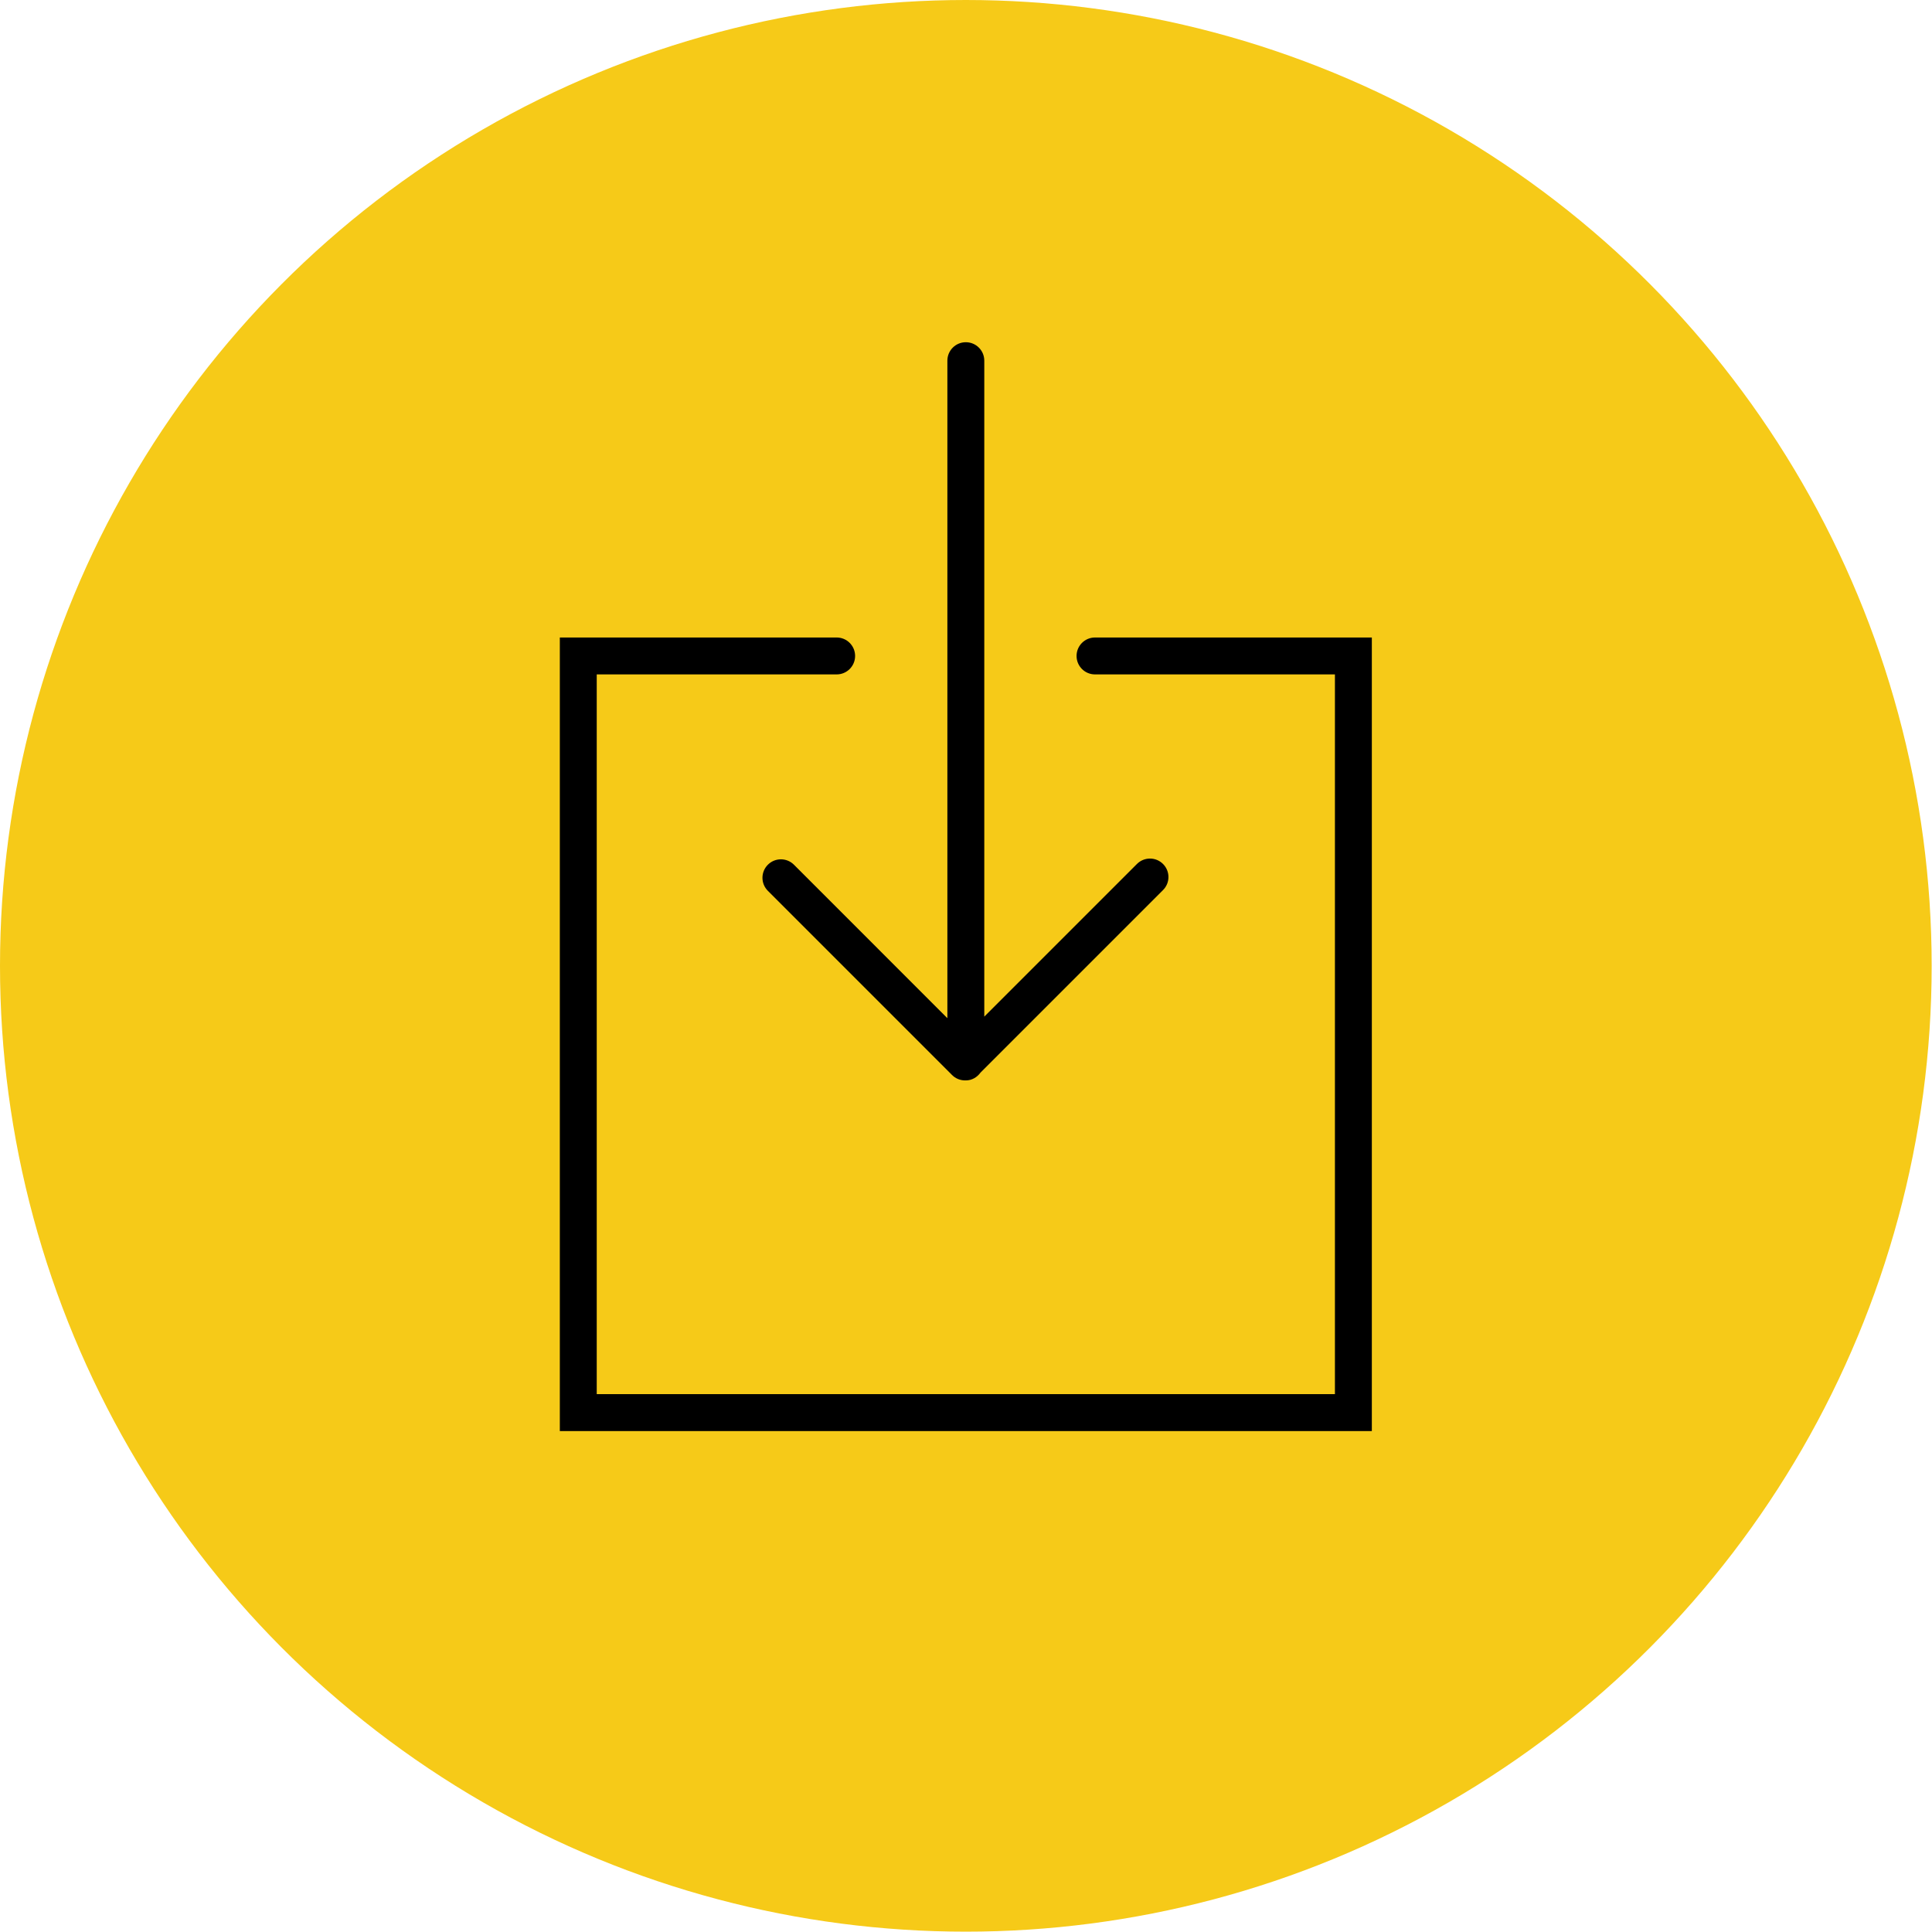
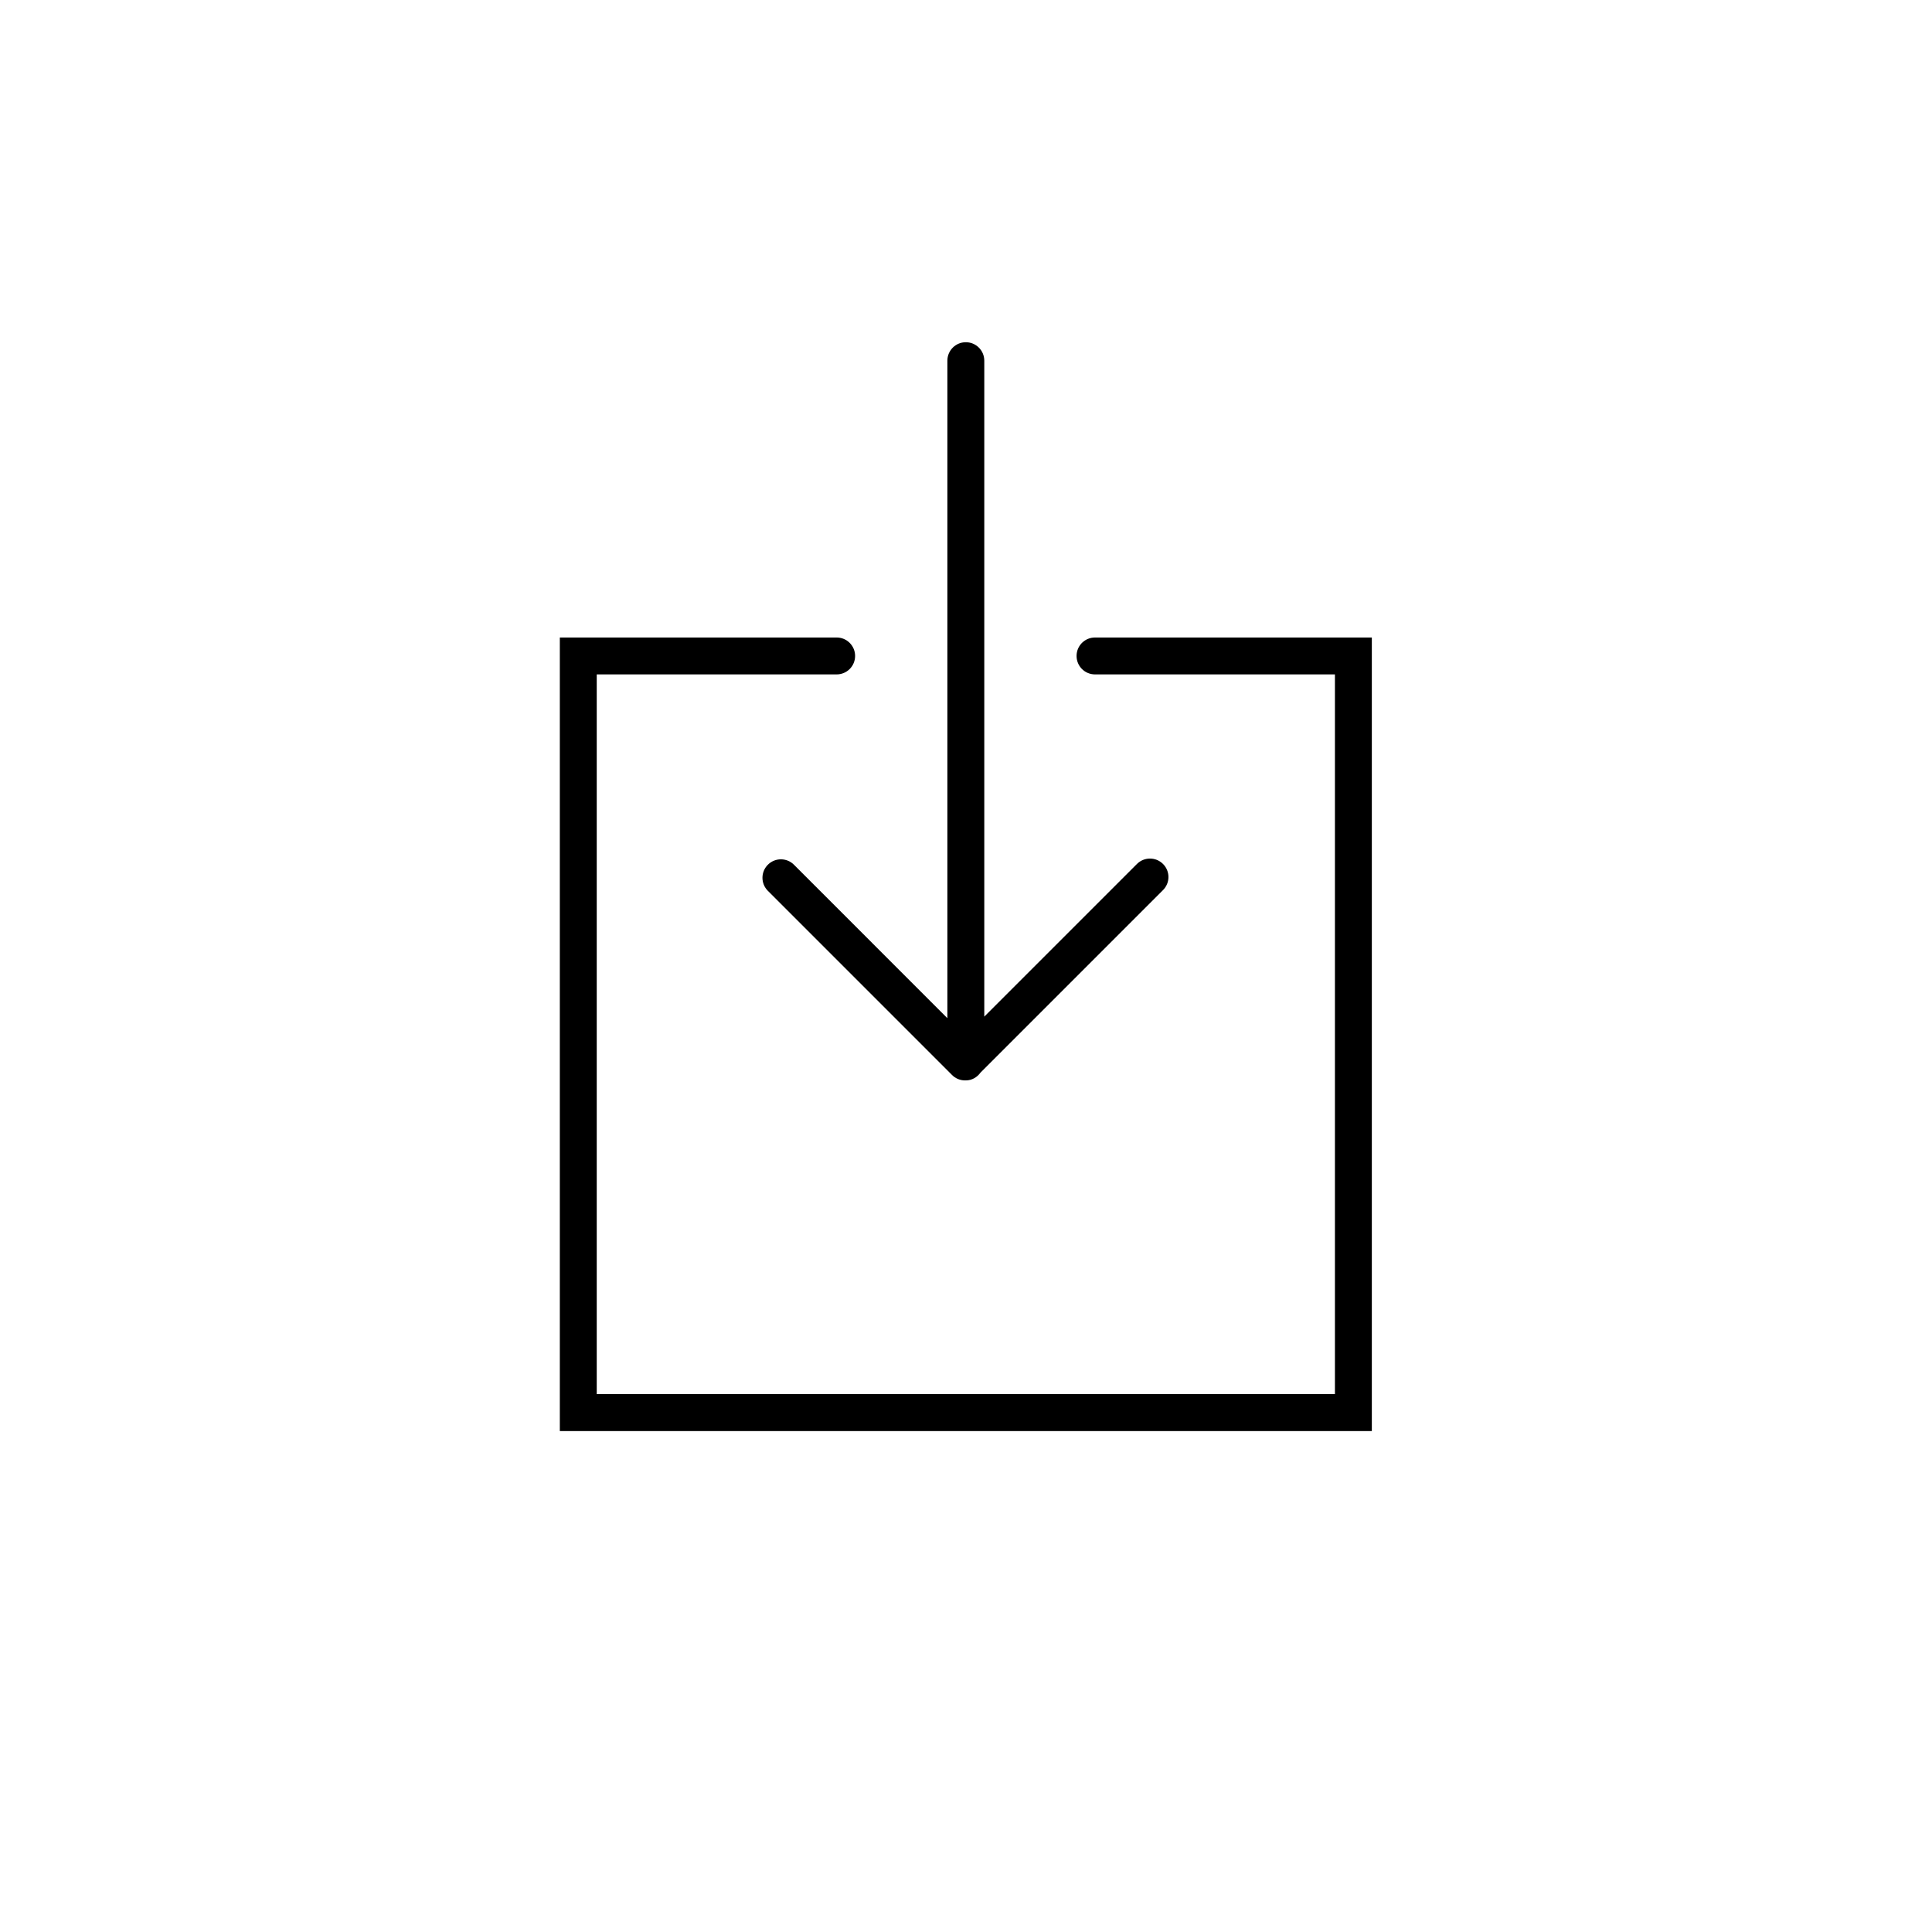
<svg xmlns="http://www.w3.org/2000/svg" width="100%" height="100%" viewBox="0 0 2719 2719" version="1.1" xml:space="preserve" style="fill-rule:evenodd;clip-rule:evenodd;stroke-linejoin:round;stroke-miterlimit:2;">
  <g>
-     <circle cx="1359.26" cy="1359.26" r="1359.26" style="fill:#f6ca18;" />
    <g>
-       <path d="M1117.38,1216.98c-10.156,-10.155 -26.57,-10.155 -36.725,0c-10.155,10.155 -10.155,26.57 -0,36.725l259.177,259.177c4.83,4.908 11.427,7.635 18.336,7.635c0.182,0 0.364,-0.103 0.545,-0.103c0.182,-0 0.338,0.103 0.546,0.103c8.649,0 15.921,-4.493 20.648,-10.986l256.891,-256.891c10.155,-10.155 10.155,-26.569 -0,-36.725c-10.155,-10.155 -26.57,-10.155 -36.725,0l-214.842,214.843l-0,-923.157c-0,-14.362 -11.61,-25.972 -25.972,-25.972c-14.363,0 -25.972,11.61 -25.972,25.972l-0,925.338l-215.907,-215.959Z" style="fill-rule:nonzero;" />
+       <path d="M1117.38,1216.98c-10.156,-10.155 -26.57,-10.155 -36.725,0c-10.155,10.155 -10.155,26.57 -0,36.725l259.177,259.177c4.83,4.908 11.427,7.635 18.336,7.635c0.182,0 0.364,-0.103 0.545,-0.103c0.182,-0 0.338,0.103 0.546,0.103c8.649,0 15.921,-4.493 20.648,-10.986l256.891,-256.891c10.155,-10.155 10.155,-26.569 -0,-36.725c-10.155,-10.155 -26.57,-10.155 -36.725,0l-214.842,214.843l-0,-923.157c-0,-14.362 -11.61,-25.972 -25.972,-25.972c-14.363,0 -25.972,11.61 -25.972,25.972l-0,925.338Z" style="fill-rule:nonzero;" />
      <path d="M1541.07,897.181c-14.362,0 -25.972,11.61 -25.972,25.973c0,14.362 11.61,25.972 25.972,25.972l337.639,-0l-0,1012.92l-1038.89,0l-0,-1012.92l337.638,-0c14.363,-0 25.973,-11.61 25.973,-25.972c-0,-14.363 -11.61,-25.973 -25.973,-25.973l-389.583,0l0,1116.81l1142.78,0l0,-1116.81l-389.583,0Z" style="fill-rule:nonzero;" />
    </g>
  </g>
</svg>